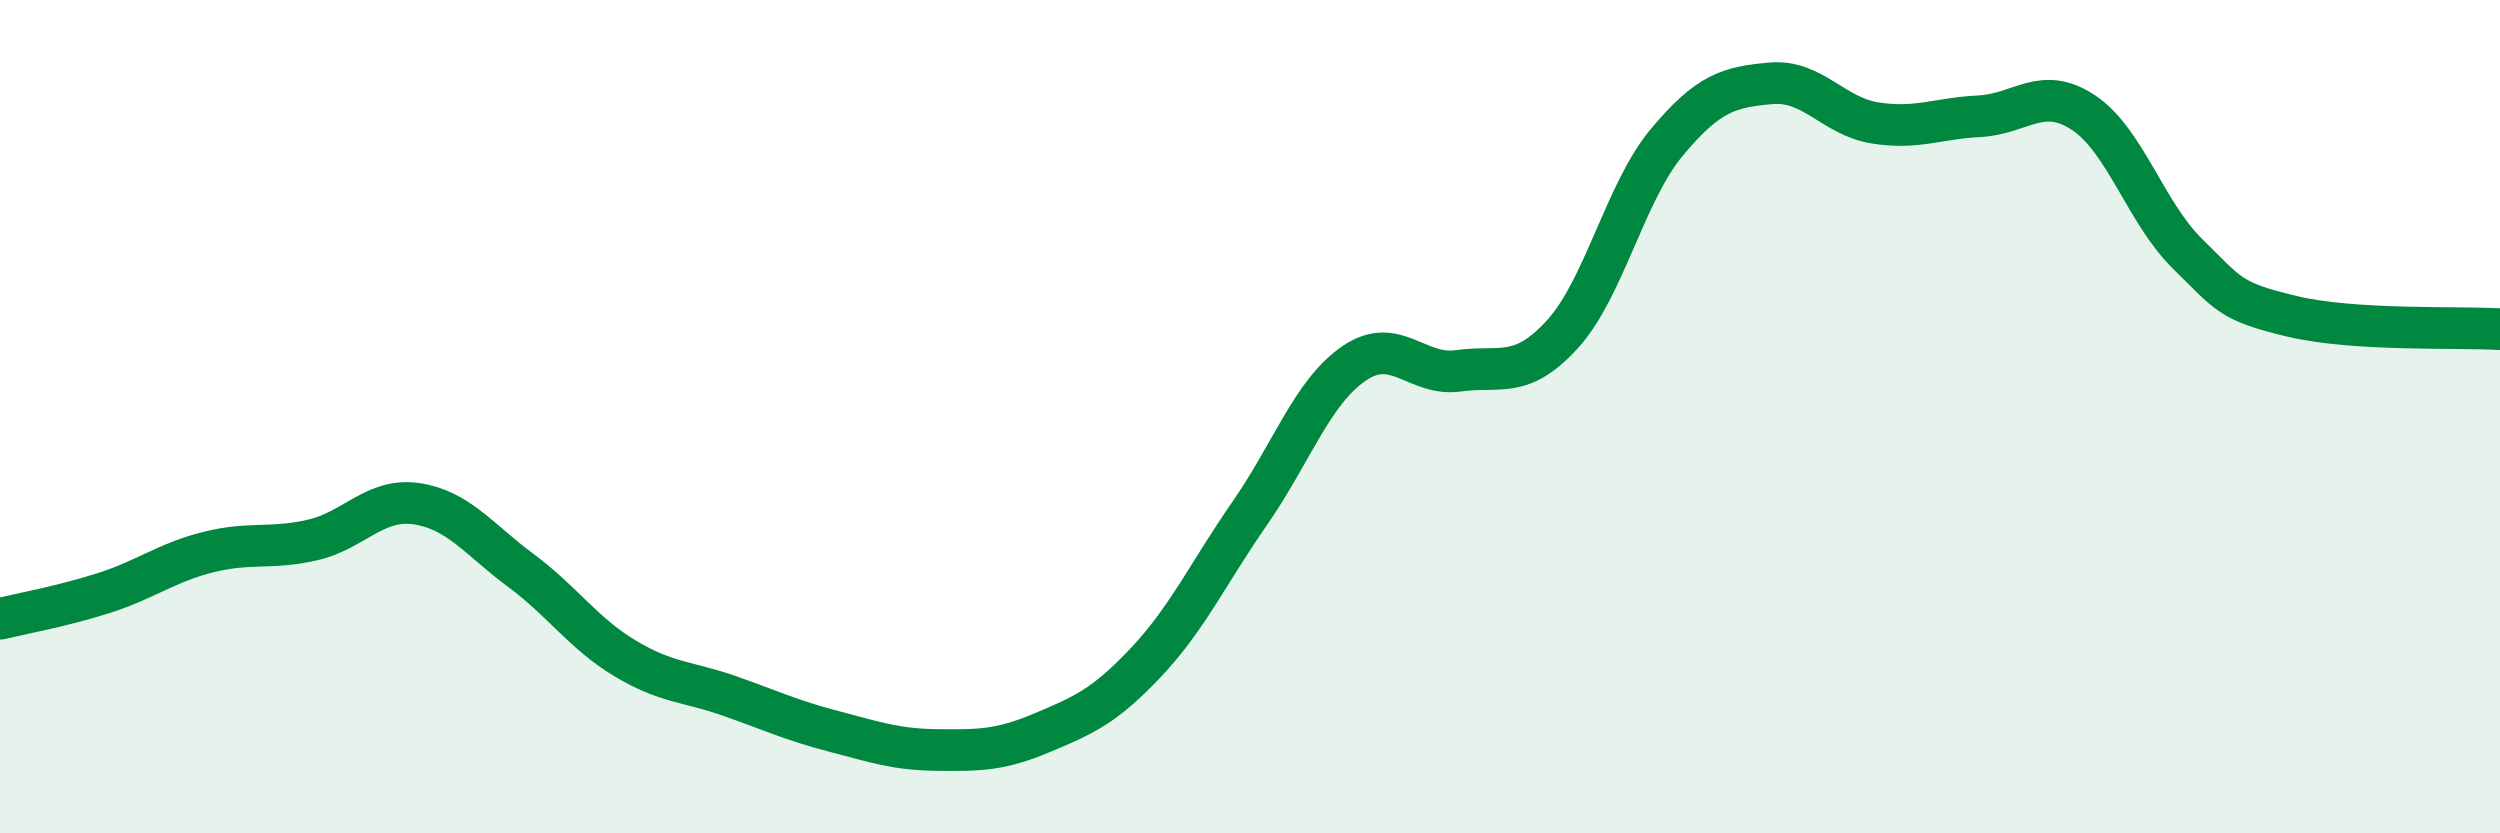
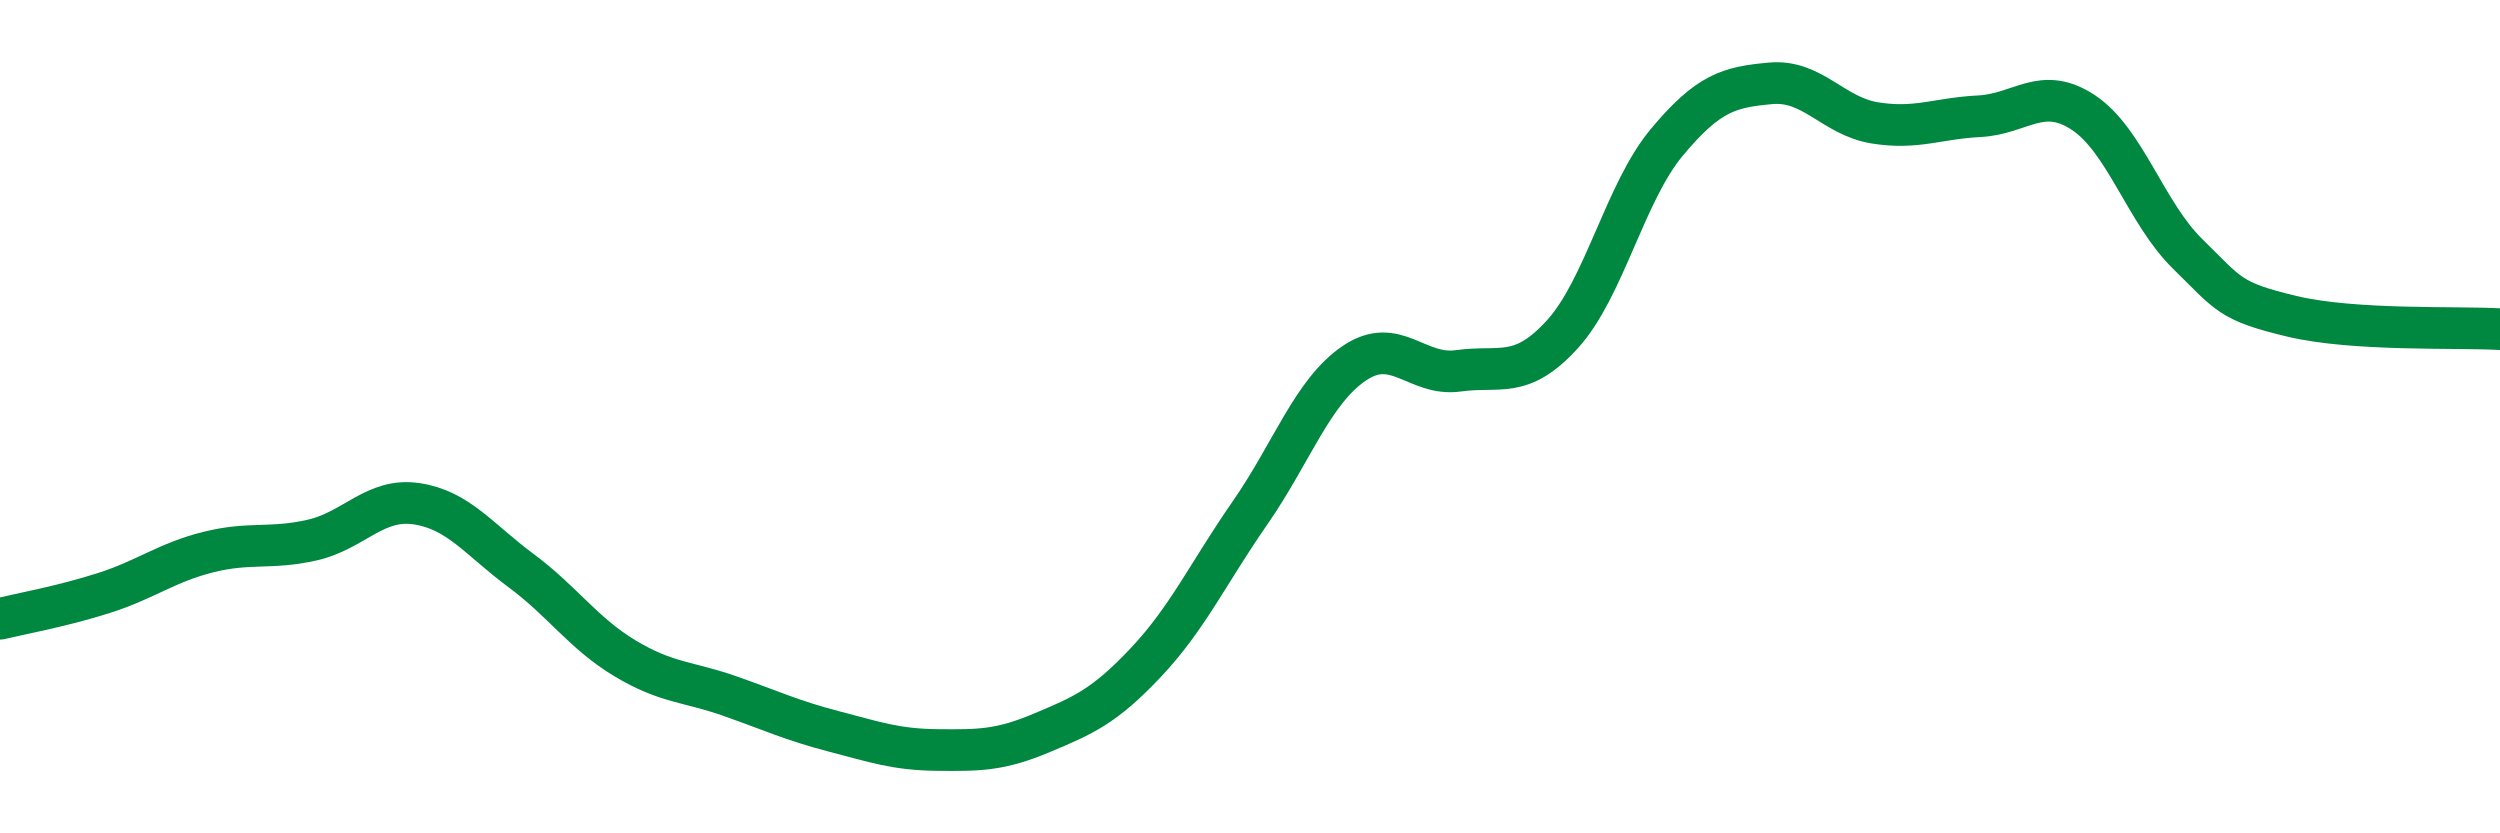
<svg xmlns="http://www.w3.org/2000/svg" width="60" height="20" viewBox="0 0 60 20">
-   <path d="M 0,14.85 C 0.5,14.73 1.5,14.55 2.5,14.23 C 3.5,13.91 4,13.5 5,13.25 C 6,13 6.5,13.19 7.5,12.96 C 8.5,12.73 9,11.94 10,12.09 C 11,12.24 11.5,12.95 12.5,13.69 C 13.5,14.43 14,15.2 15,15.8 C 16,16.4 16.5,16.35 17.5,16.7 C 18.5,17.05 19,17.29 20,17.55 C 21,17.81 21.5,17.99 22.5,18 C 23.5,18.01 24,18.01 25,17.59 C 26,17.17 26.5,16.96 27.5,15.9 C 28.5,14.84 29,13.75 30,12.31 C 31,10.87 31.5,9.4 32.5,8.72 C 33.5,8.04 34,9.04 35,8.9 C 36,8.76 36.5,9.12 37.5,8.02 C 38.5,6.92 39,4.62 40,3.42 C 41,2.22 41.5,2.09 42.5,2 C 43.5,1.91 44,2.79 45,2.95 C 46,3.11 46.5,2.84 47.5,2.79 C 48.5,2.74 49,2.04 50,2.7 C 51,3.36 51.5,5.11 52.5,6.09 C 53.5,7.07 53.5,7.23 55,7.59 C 56.5,7.95 59,7.84 60,7.9L60 20L0 20Z" fill="#008740" opacity="0.1" stroke-linecap="round" stroke-linejoin="round" />
  <path d="M 0,14.85 C 0.5,14.73 1.5,14.55 2.5,14.23 C 3.5,13.91 4,13.5 5,13.25 C 6,13 6.5,13.19 7.5,12.96 C 8.5,12.73 9,11.94 10,12.09 C 11,12.24 11.5,12.95 12.5,13.69 C 13.5,14.43 14,15.2 15,15.8 C 16,16.4 16.5,16.35 17.5,16.7 C 18.5,17.05 19,17.29 20,17.55 C 21,17.81 21.5,17.99 22.5,18 C 23.5,18.01 24,18.01 25,17.59 C 26,17.17 26.5,16.96 27.5,15.9 C 28.5,14.84 29,13.75 30,12.31 C 31,10.87 31.5,9.4 32.5,8.72 C 33.5,8.04 34,9.04 35,8.9 C 36,8.76 36.5,9.12 37.5,8.02 C 38.5,6.92 39,4.62 40,3.42 C 41,2.22 41.5,2.09 42.5,2 C 43.5,1.91 44,2.79 45,2.95 C 46,3.11 46.5,2.84 47.5,2.79 C 48.5,2.74 49,2.04 50,2.7 C 51,3.36 51.5,5.11 52.5,6.09 C 53.5,7.07 53.5,7.23 55,7.59 C 56.5,7.95 59,7.84 60,7.9" stroke="#008740" stroke-width="1" fill="none" stroke-linecap="round" stroke-linejoin="round" />
</svg>